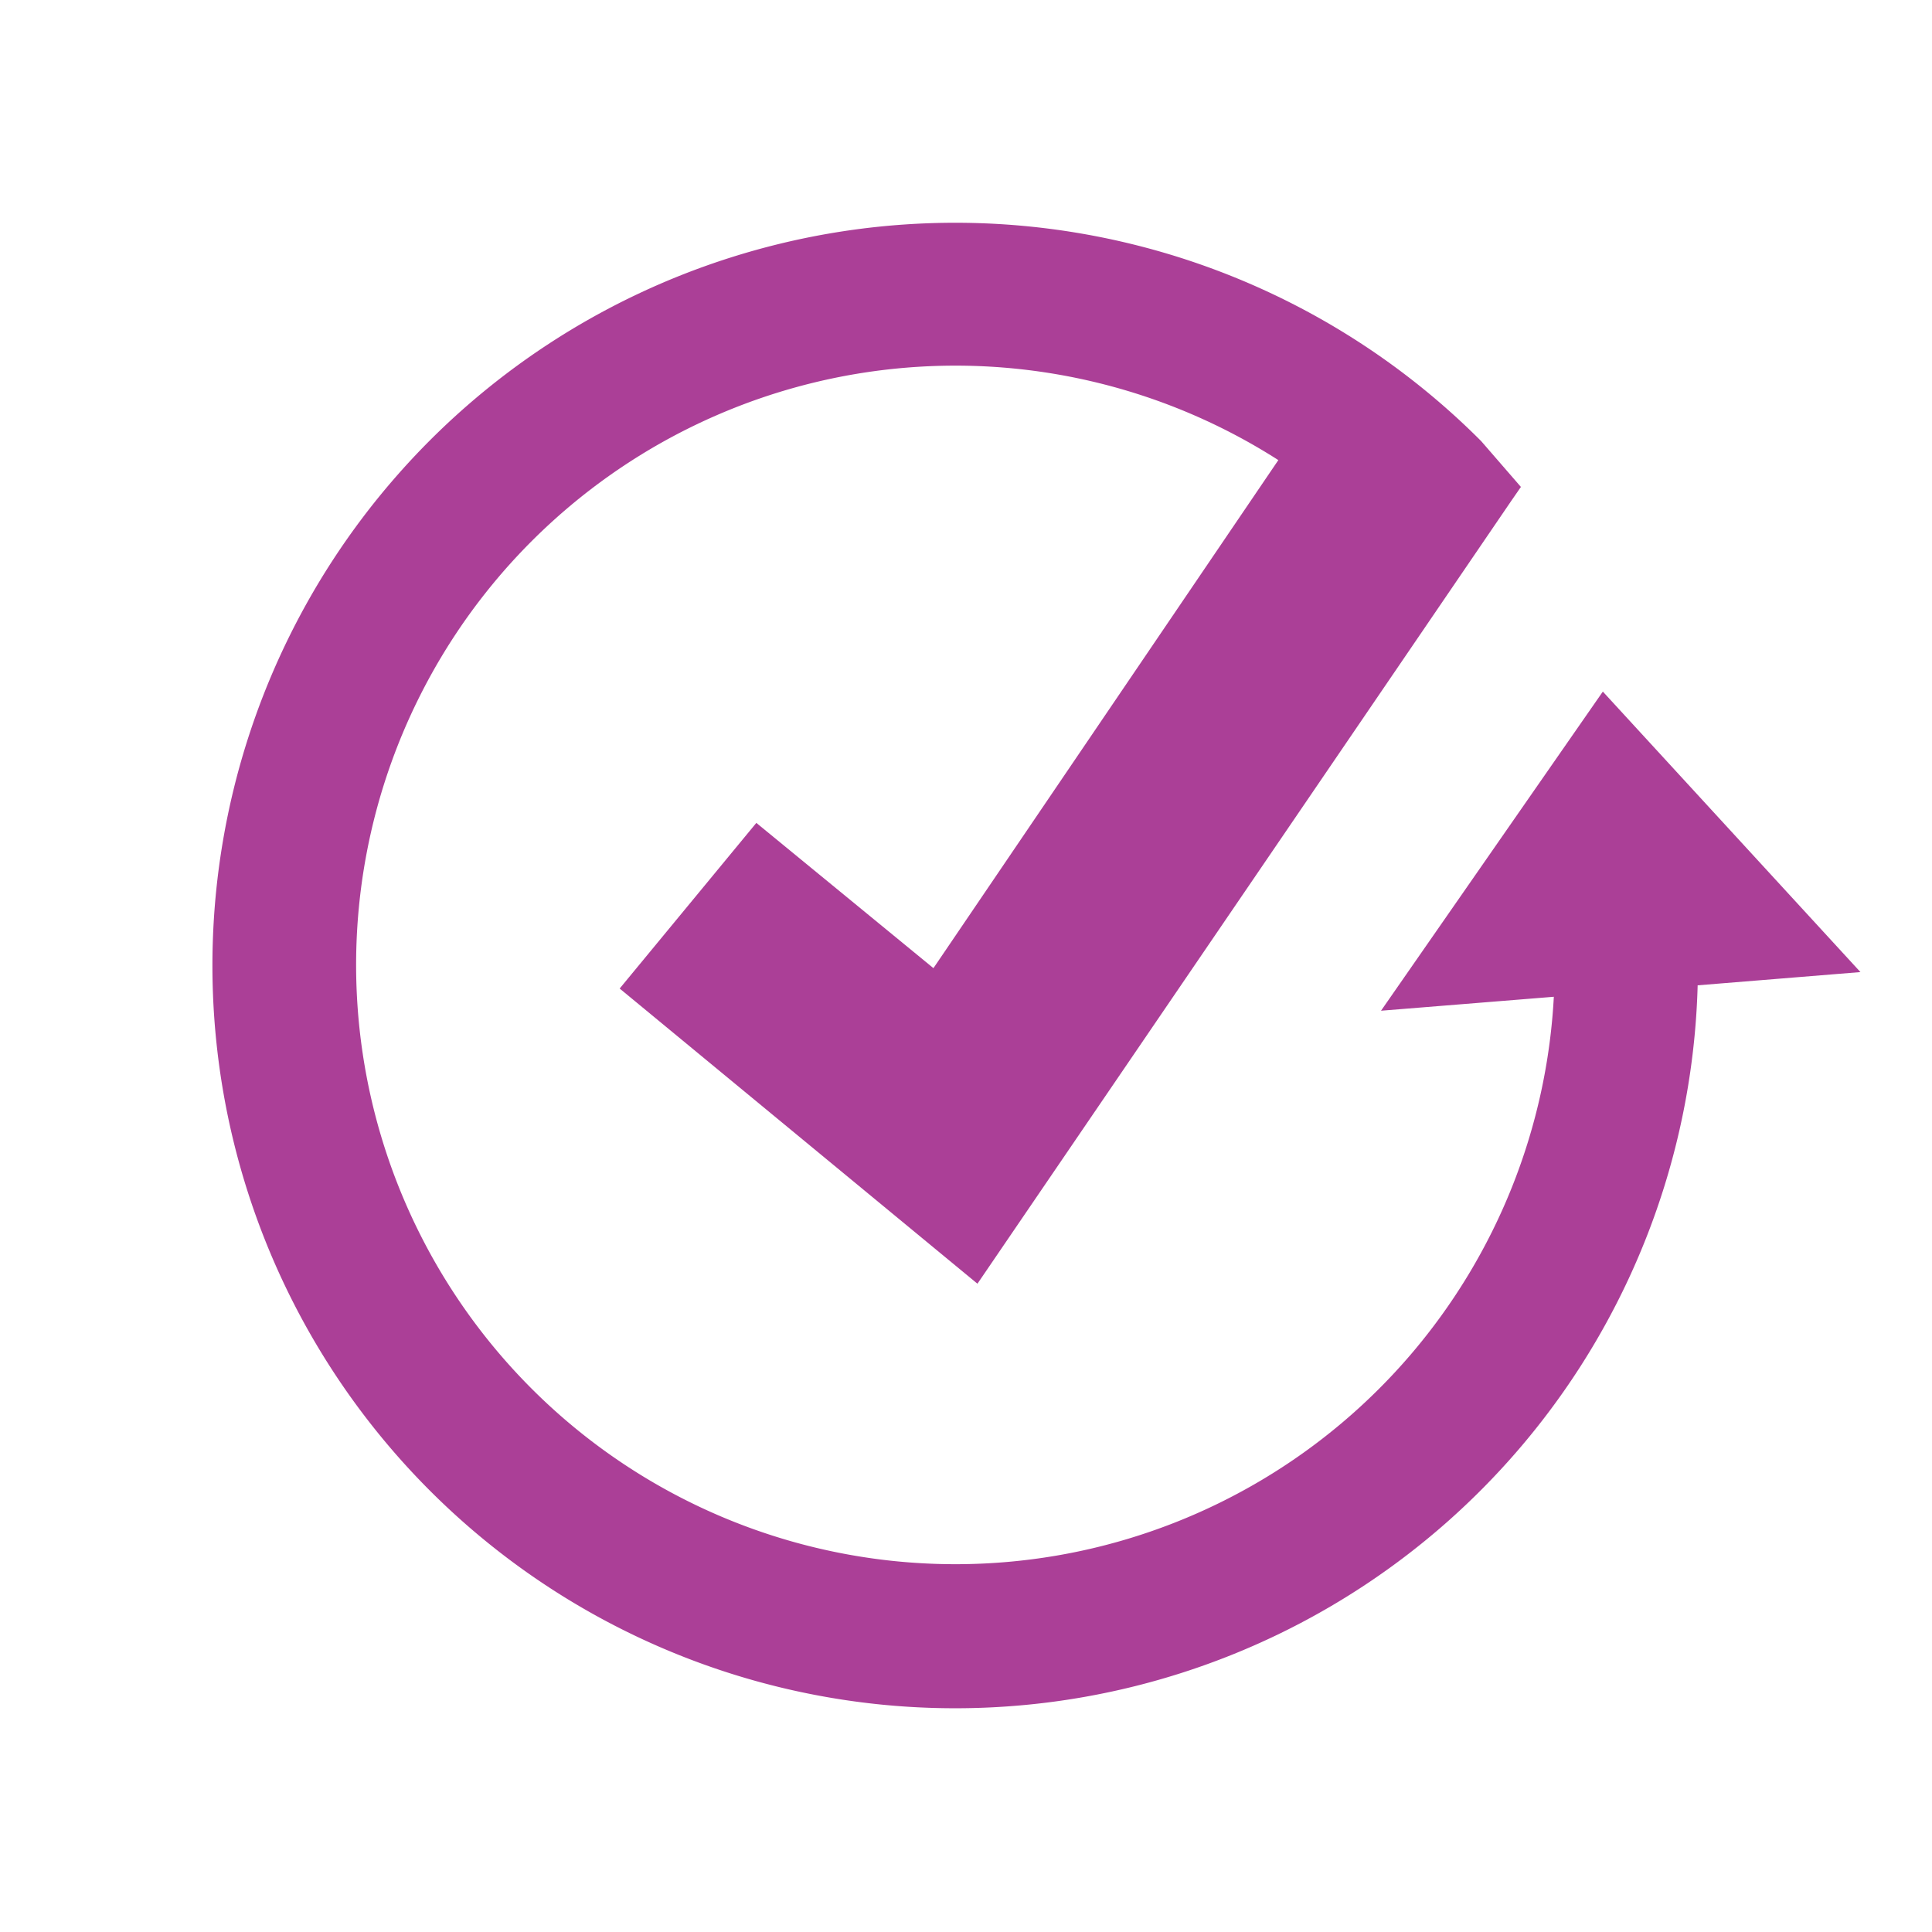
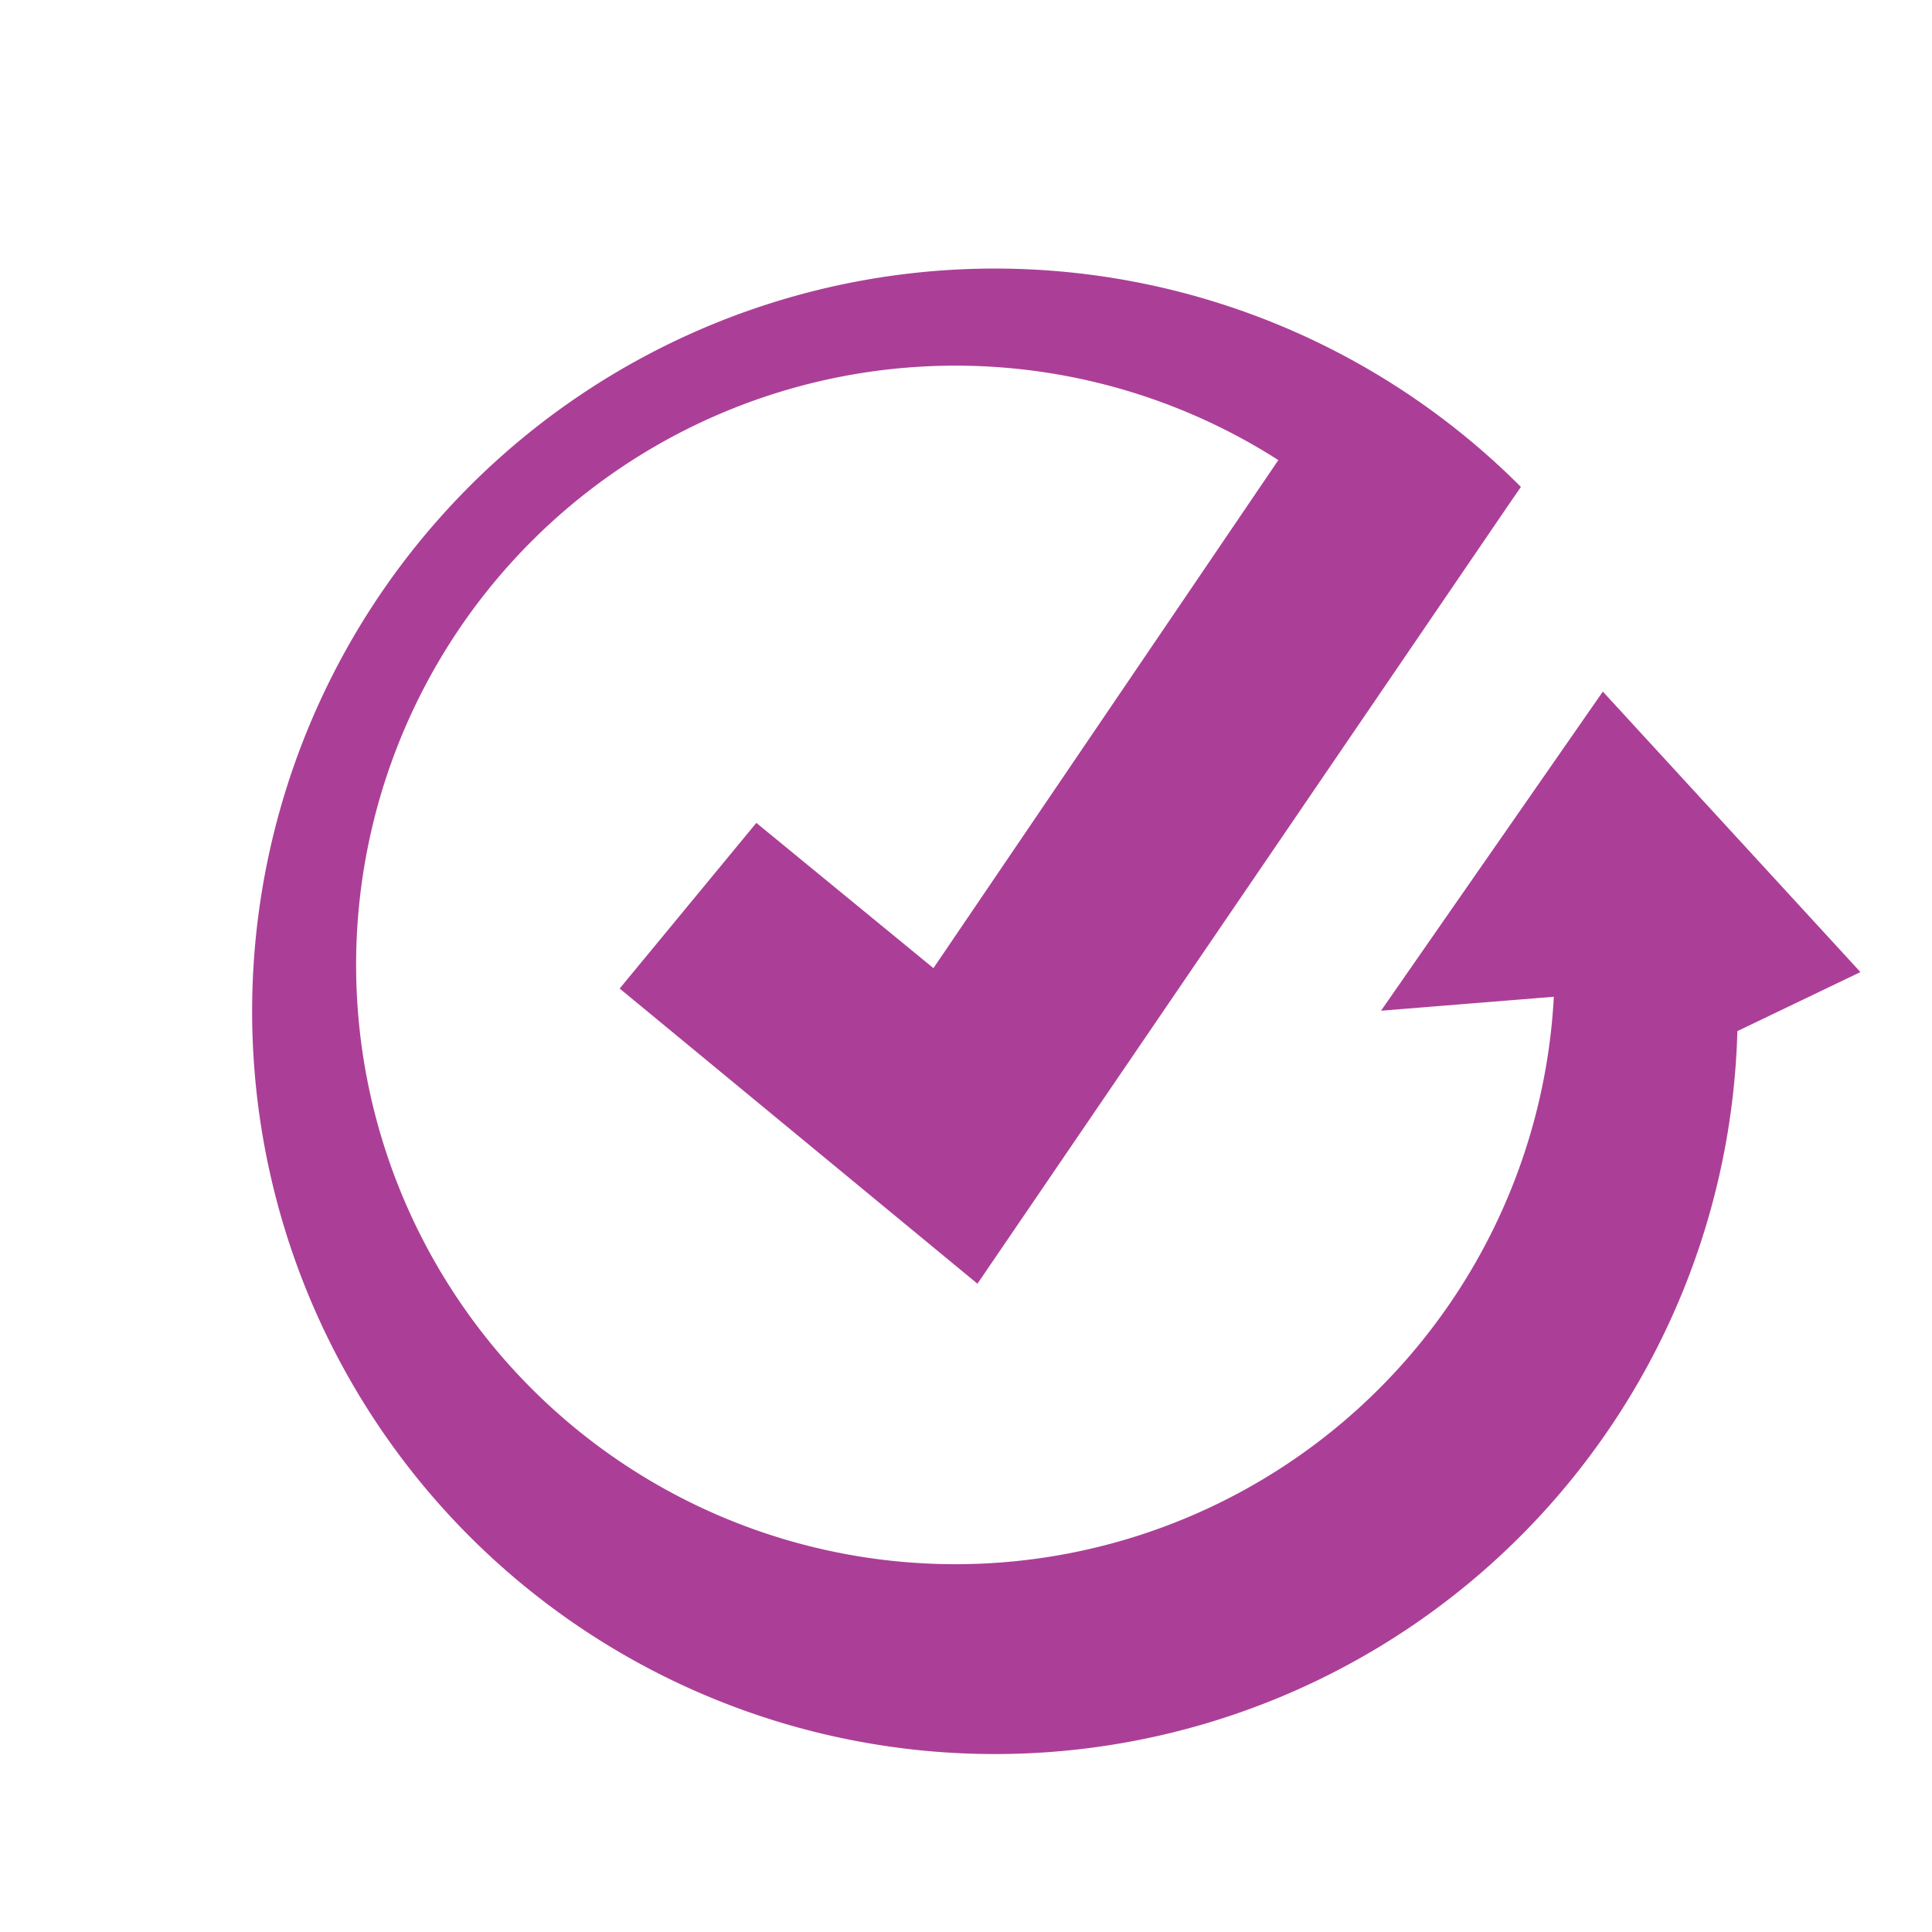
<svg xmlns="http://www.w3.org/2000/svg" id="Mid" viewBox="0 0 54 54">
  <defs>
    <style>.cls-1{fill:#ab3f97;}</style>
  </defs>
-   <path class="cls-1" d="M52,27.17l-7.2-7.84L38.6,28.25l4.83-.39a16.75,16.75,0,1,1-7.7-15L26.09,27.06,21.14,23l-3.82,4.63,10,8.25L42.24,14l.27-.39L41.4,12.33a20.76,20.76,0,1,0,6.05,15.21Z" />
+   <path class="cls-1" d="M52,27.17l-7.2-7.84L38.6,28.25l4.83-.39a16.75,16.75,0,1,1-7.7-15L26.09,27.06,21.14,23l-3.82,4.63,10,8.25L42.24,14l.27-.39a20.76,20.76,0,1,0,6.05,15.21Z" />
</svg>